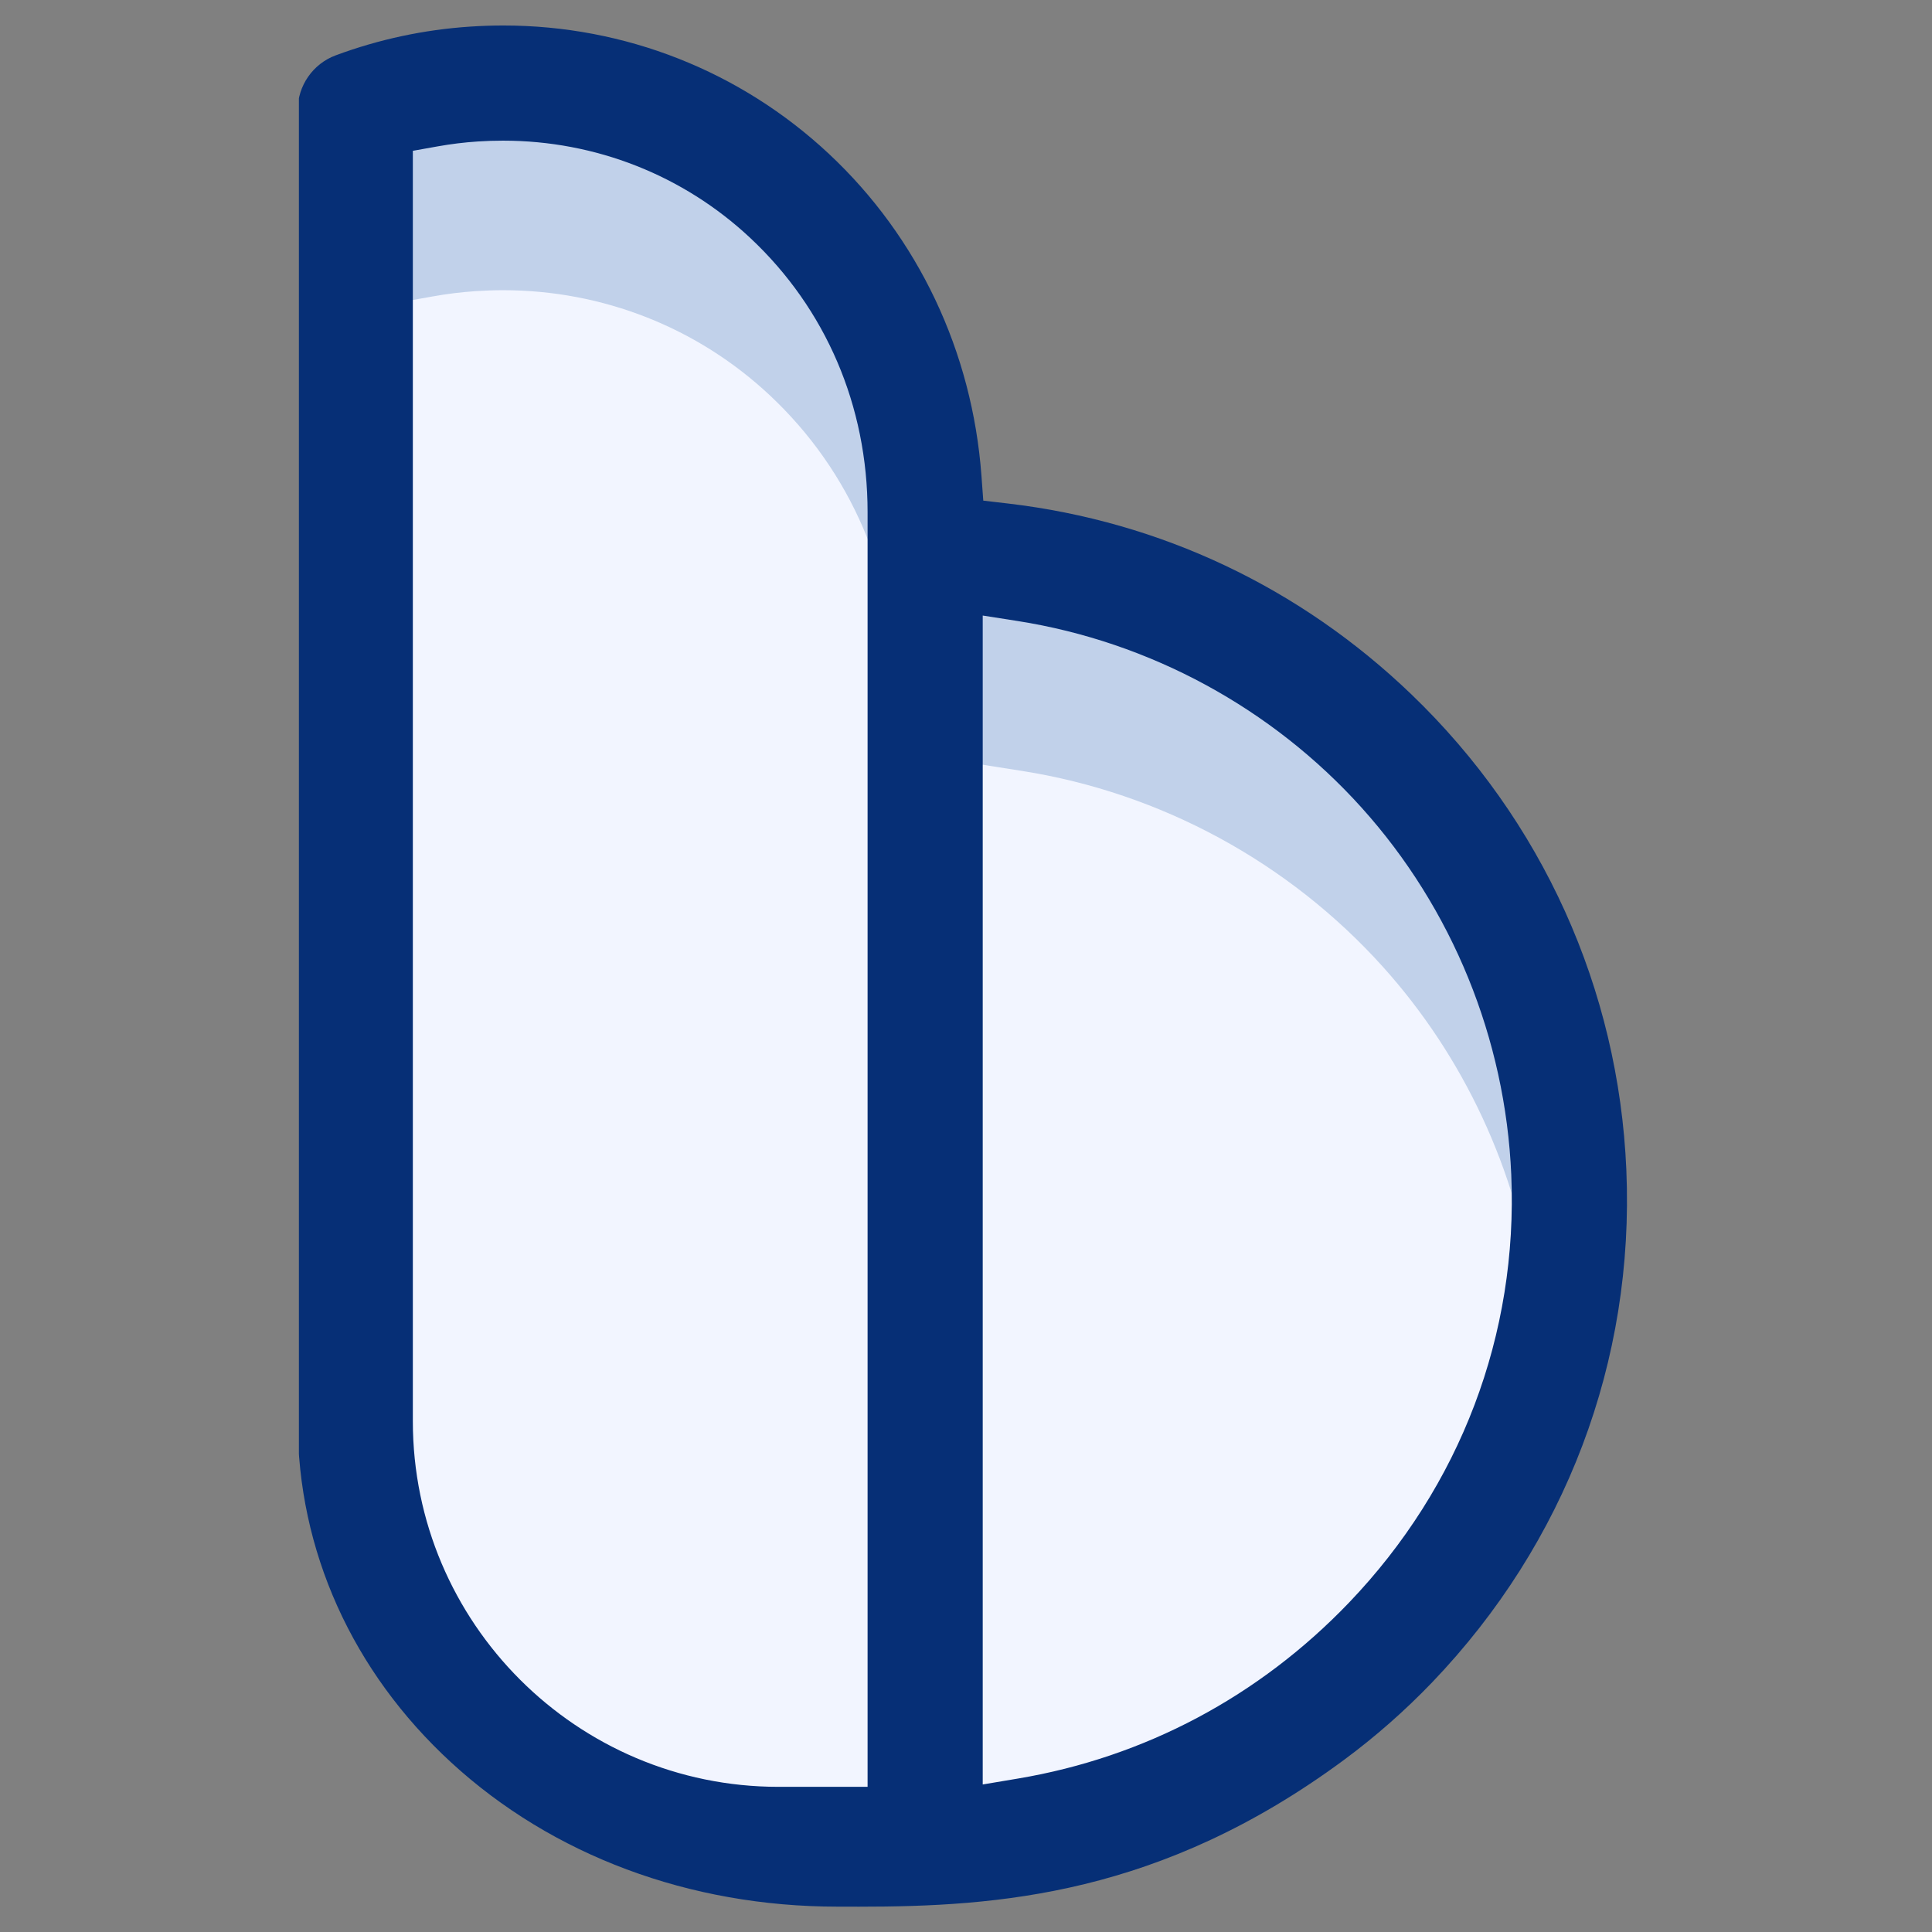
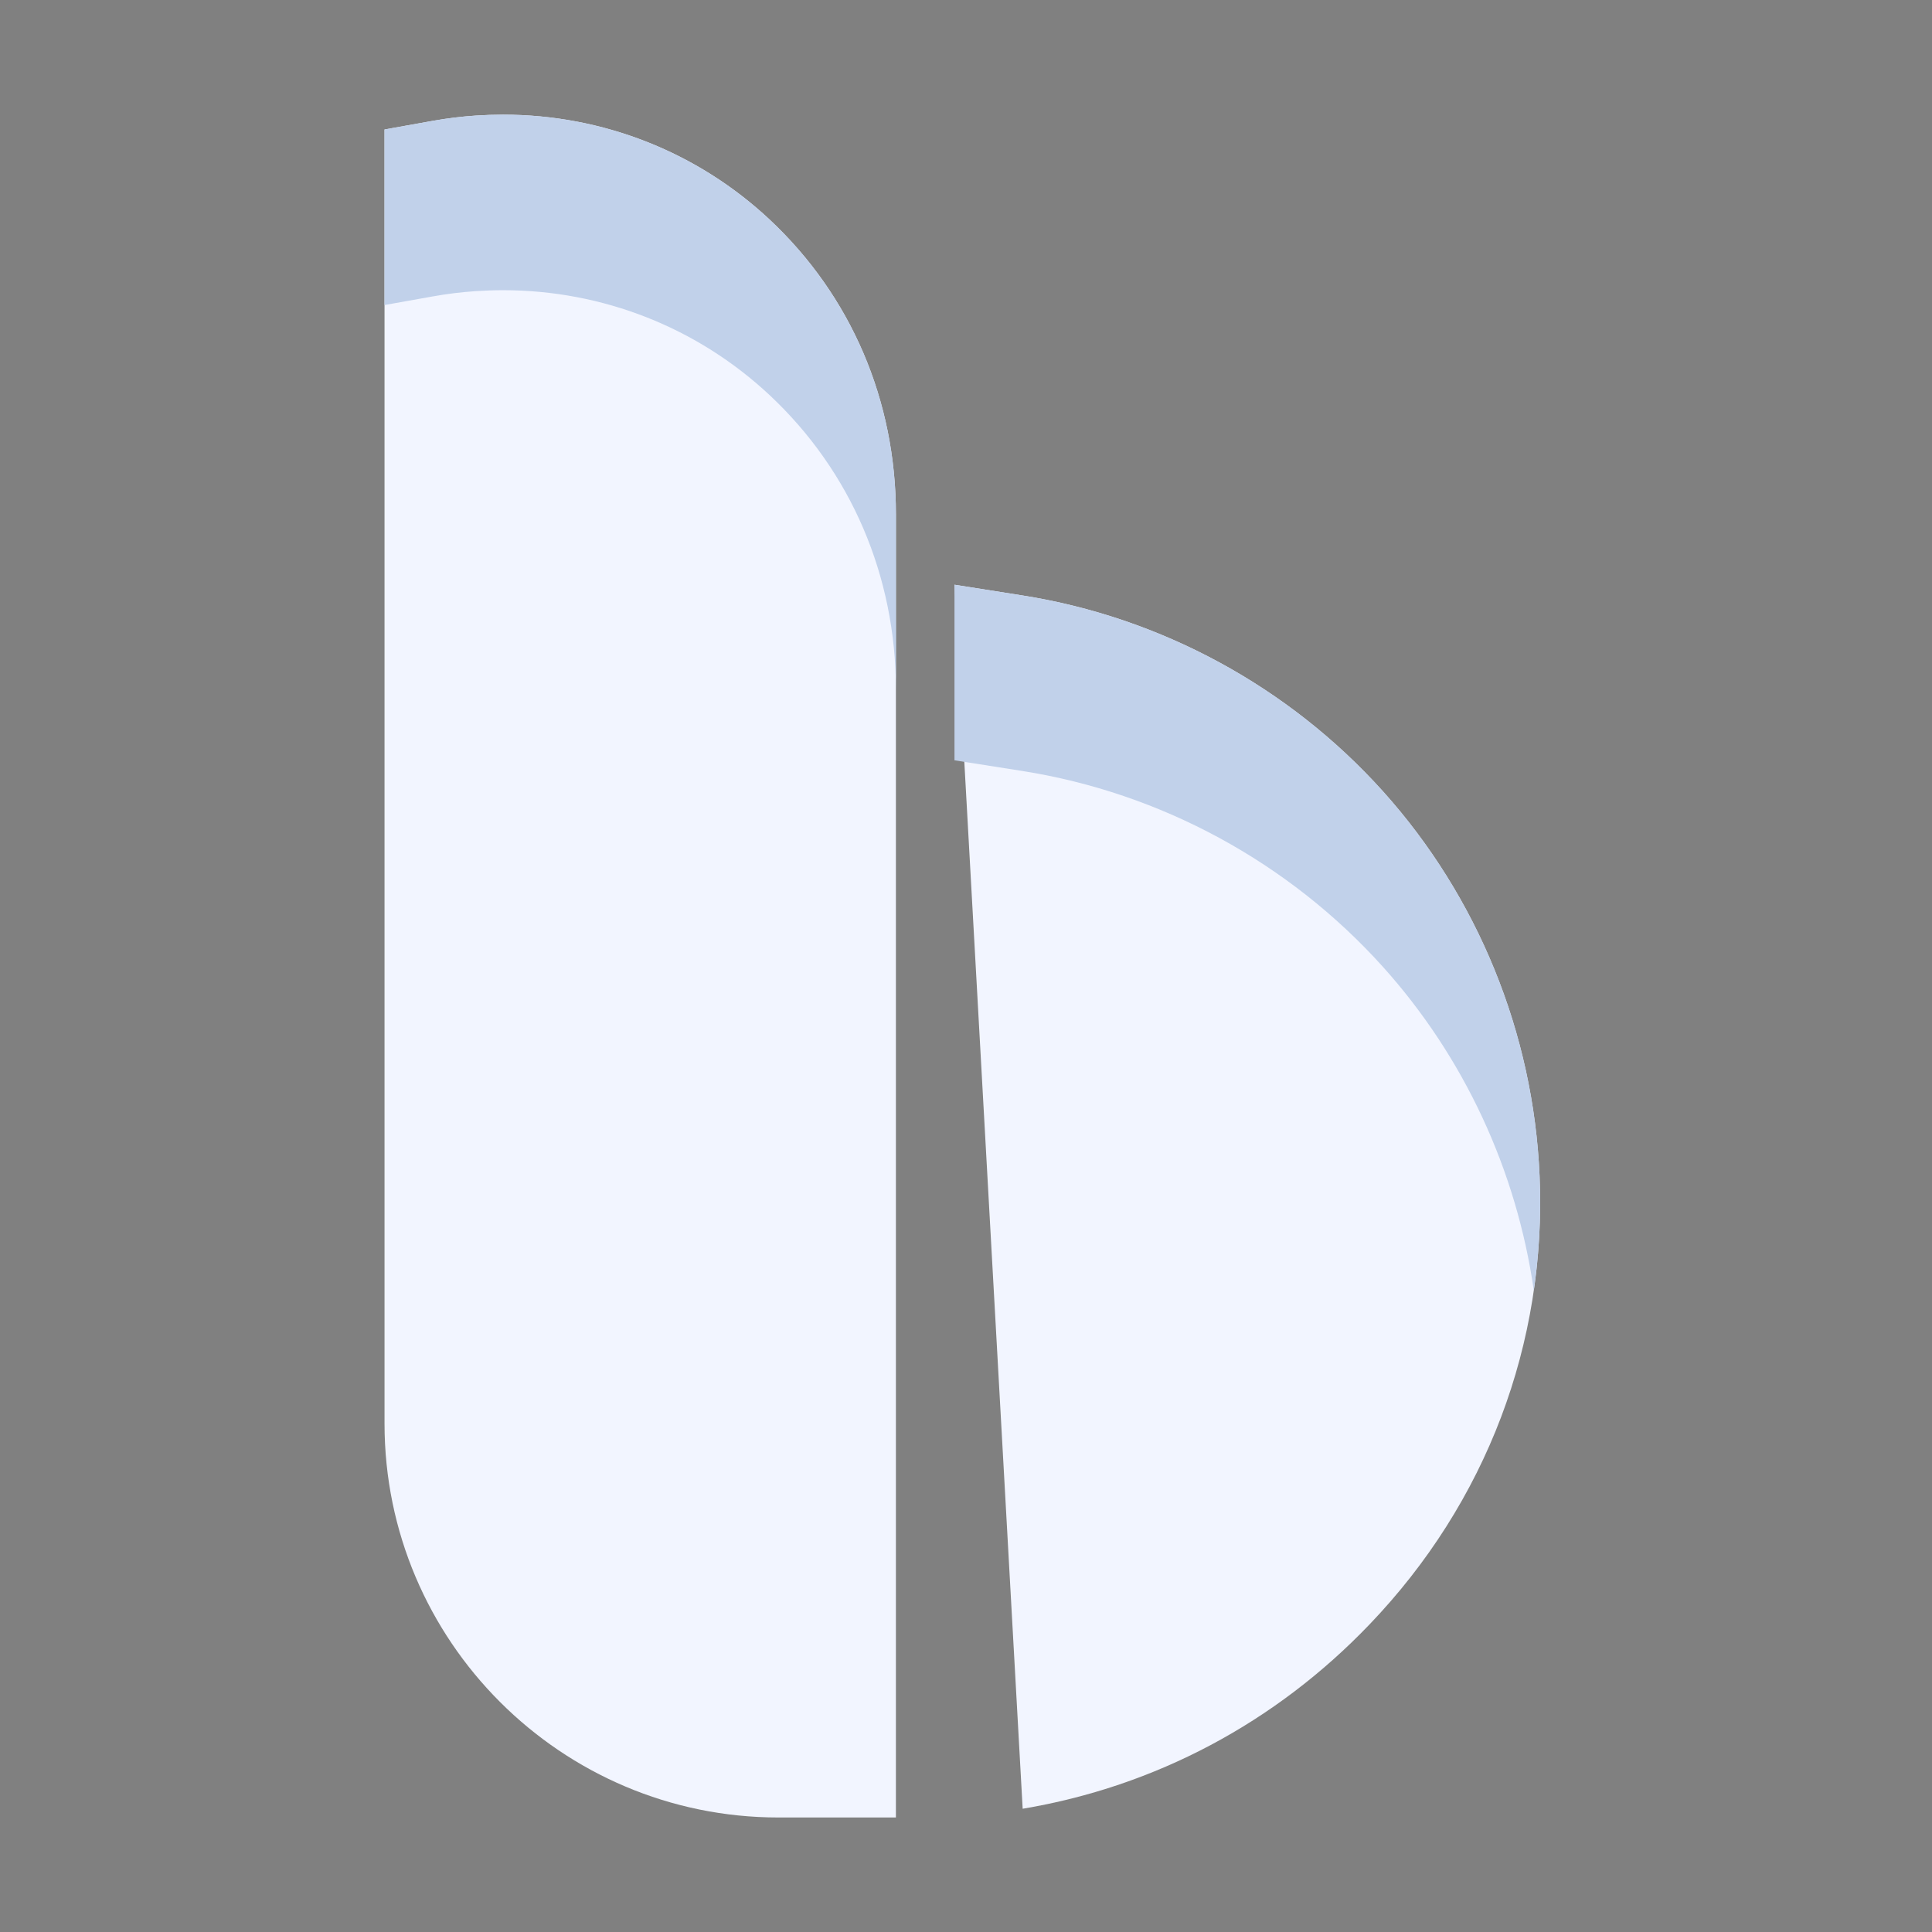
<svg xmlns="http://www.w3.org/2000/svg" width="500" zoomAndPan="magnify" viewBox="0 0 375 375" height="500" preserveAspectRatio="xMidYMid meet" version="1.0">
  <rect x="0" y="0" width="375" height="375" fill="#808080" stroke="none" />
  <defs>
    <clipPath id="4ecb0f7dba">
-       <path d="M 58.016 4.895 L 316 4.895 L 316 370.145 L 58.016 370.145 Z M 58.016 4.895 " clip-rule="nonzero" />
-     </clipPath>
+       </clipPath>
  </defs>
  <path fill="#f2f5ff" d="M 149.379 42.613 C 135.344 29.48 116.969 22.254 97.648 22.254 C 95.906 22.254 94.129 22.316 92.379 22.43 C 89.57 22.617 86.754 22.965 84 23.457 L 74.637 25.133 L 74.637 276.328 C 74.637 318.48 108.938 352.773 151.098 352.773 L 173.895 352.773 L 173.895 99.848 C 173.902 77.73 165.188 57.41 149.379 42.613 Z M 149.379 42.613 " fill-opacity="1" fill-rule="nonzero" />
-   <path fill="#f2f5ff" d="M 298.828 228.234 C 297.641 200.566 286.836 174.051 268.402 153.566 C 250.16 133.293 225.301 119.801 198.387 115.566 L 185.258 113.496 L 185.258 353.297 L 198.5 351.078 C 224.266 346.75 247.539 334.391 265.801 315.324 C 288.496 291.656 300.227 260.719 298.828 228.234 Z M 298.828 228.234 " fill-opacity="1" fill-rule="nonzero" />
+   <path fill="#f2f5ff" d="M 298.828 228.234 C 297.641 200.566 286.836 174.051 268.402 153.566 C 250.16 133.293 225.301 119.801 198.387 115.566 L 185.258 113.496 L 198.5 351.078 C 224.266 346.75 247.539 334.391 265.801 315.324 C 288.496 291.656 300.227 260.719 298.828 228.234 Z M 298.828 228.234 " fill-opacity="1" fill-rule="nonzero" />
  <path fill="#c1d1ea" d="M 173.902 99.848 L 173.902 133.926 C 173.902 111.809 165.188 91.488 149.379 76.691 C 135.344 63.559 116.969 56.328 97.648 56.328 C 95.906 56.328 94.129 56.391 92.379 56.508 C 89.57 56.691 86.754 57.039 84 57.535 L 74.637 59.207 L 74.637 25.133 L 84 23.457 C 86.754 22.965 89.57 22.617 92.379 22.43 C 94.129 22.316 95.906 22.254 97.648 22.254 C 116.969 22.254 135.336 29.48 149.379 42.613 C 165.188 57.41 173.902 77.73 173.902 99.848 Z M 268.41 187.645 C 284.191 205.188 294.359 227.152 297.711 250.477 C 298.766 243.191 299.16 235.754 298.836 228.234 C 297.648 200.566 286.844 174.051 268.41 153.566 C 250.168 133.293 225.309 119.801 198.395 115.566 L 185.266 113.496 L 185.266 147.574 L 198.395 149.641 C 225.301 153.875 250.168 167.379 268.41 187.645 Z M 268.41 187.645 " fill-opacity="1" fill-rule="nonzero" />
  <g clip-path="url(#4ecb0f7dba)">
-     <path fill="#062f76" d="M 162.543 370.078 C 133.832 370.078 107.203 360.141 87.578 342.098 C 68.363 324.438 57.785 300.922 57.785 275.879 L 57.785 21.328 C 57.785 16.629 60.75 12.371 65.164 10.742 C 73.535 7.633 82.309 5.758 91.258 5.164 C 93.406 5.02 95.582 4.949 97.719 4.949 C 121.285 4.949 143.715 13.797 160.891 29.859 C 178.215 46.062 188.723 68.25 190.5 92.344 L 190.855 97.172 L 195.668 97.734 C 225.293 101.215 252.359 114.031 273.965 134.789 C 299.352 159.191 314.168 191.957 315.672 227.059 C 317.262 264.184 303.875 299.512 277.98 326.543 C 272.68 332.066 266.898 337.145 260.809 341.641 C 225.262 367.879 193.617 370.086 166.75 370.086 C 166.742 370.078 162.543 370.078 162.543 370.078 Z M 97.648 27.301 C 96.02 27.301 94.367 27.352 92.742 27.461 C 90.141 27.629 87.523 27.953 84.961 28.41 L 80.133 29.273 L 80.133 275.871 C 80.133 314.996 111.969 346.824 151.098 346.824 L 168.398 346.824 L 168.398 99.402 C 168.398 78.82 160.305 59.926 145.613 46.176 C 132.609 34.004 115.574 27.301 97.648 27.301 Z M 190.754 346.363 L 197.59 345.215 C 222.176 341.086 244.391 329.281 261.828 311.082 C 283.473 288.492 294.66 259 293.336 228.016 C 292.199 201.625 281.898 176.336 264.312 156.793 C 246.914 137.461 223.191 124.582 197.527 120.539 L 190.746 119.477 L 190.746 346.363 Z M 190.754 346.363 " fill-opacity="1" fill-rule="nonzero" />
-   </g>
+     </g>
</svg>